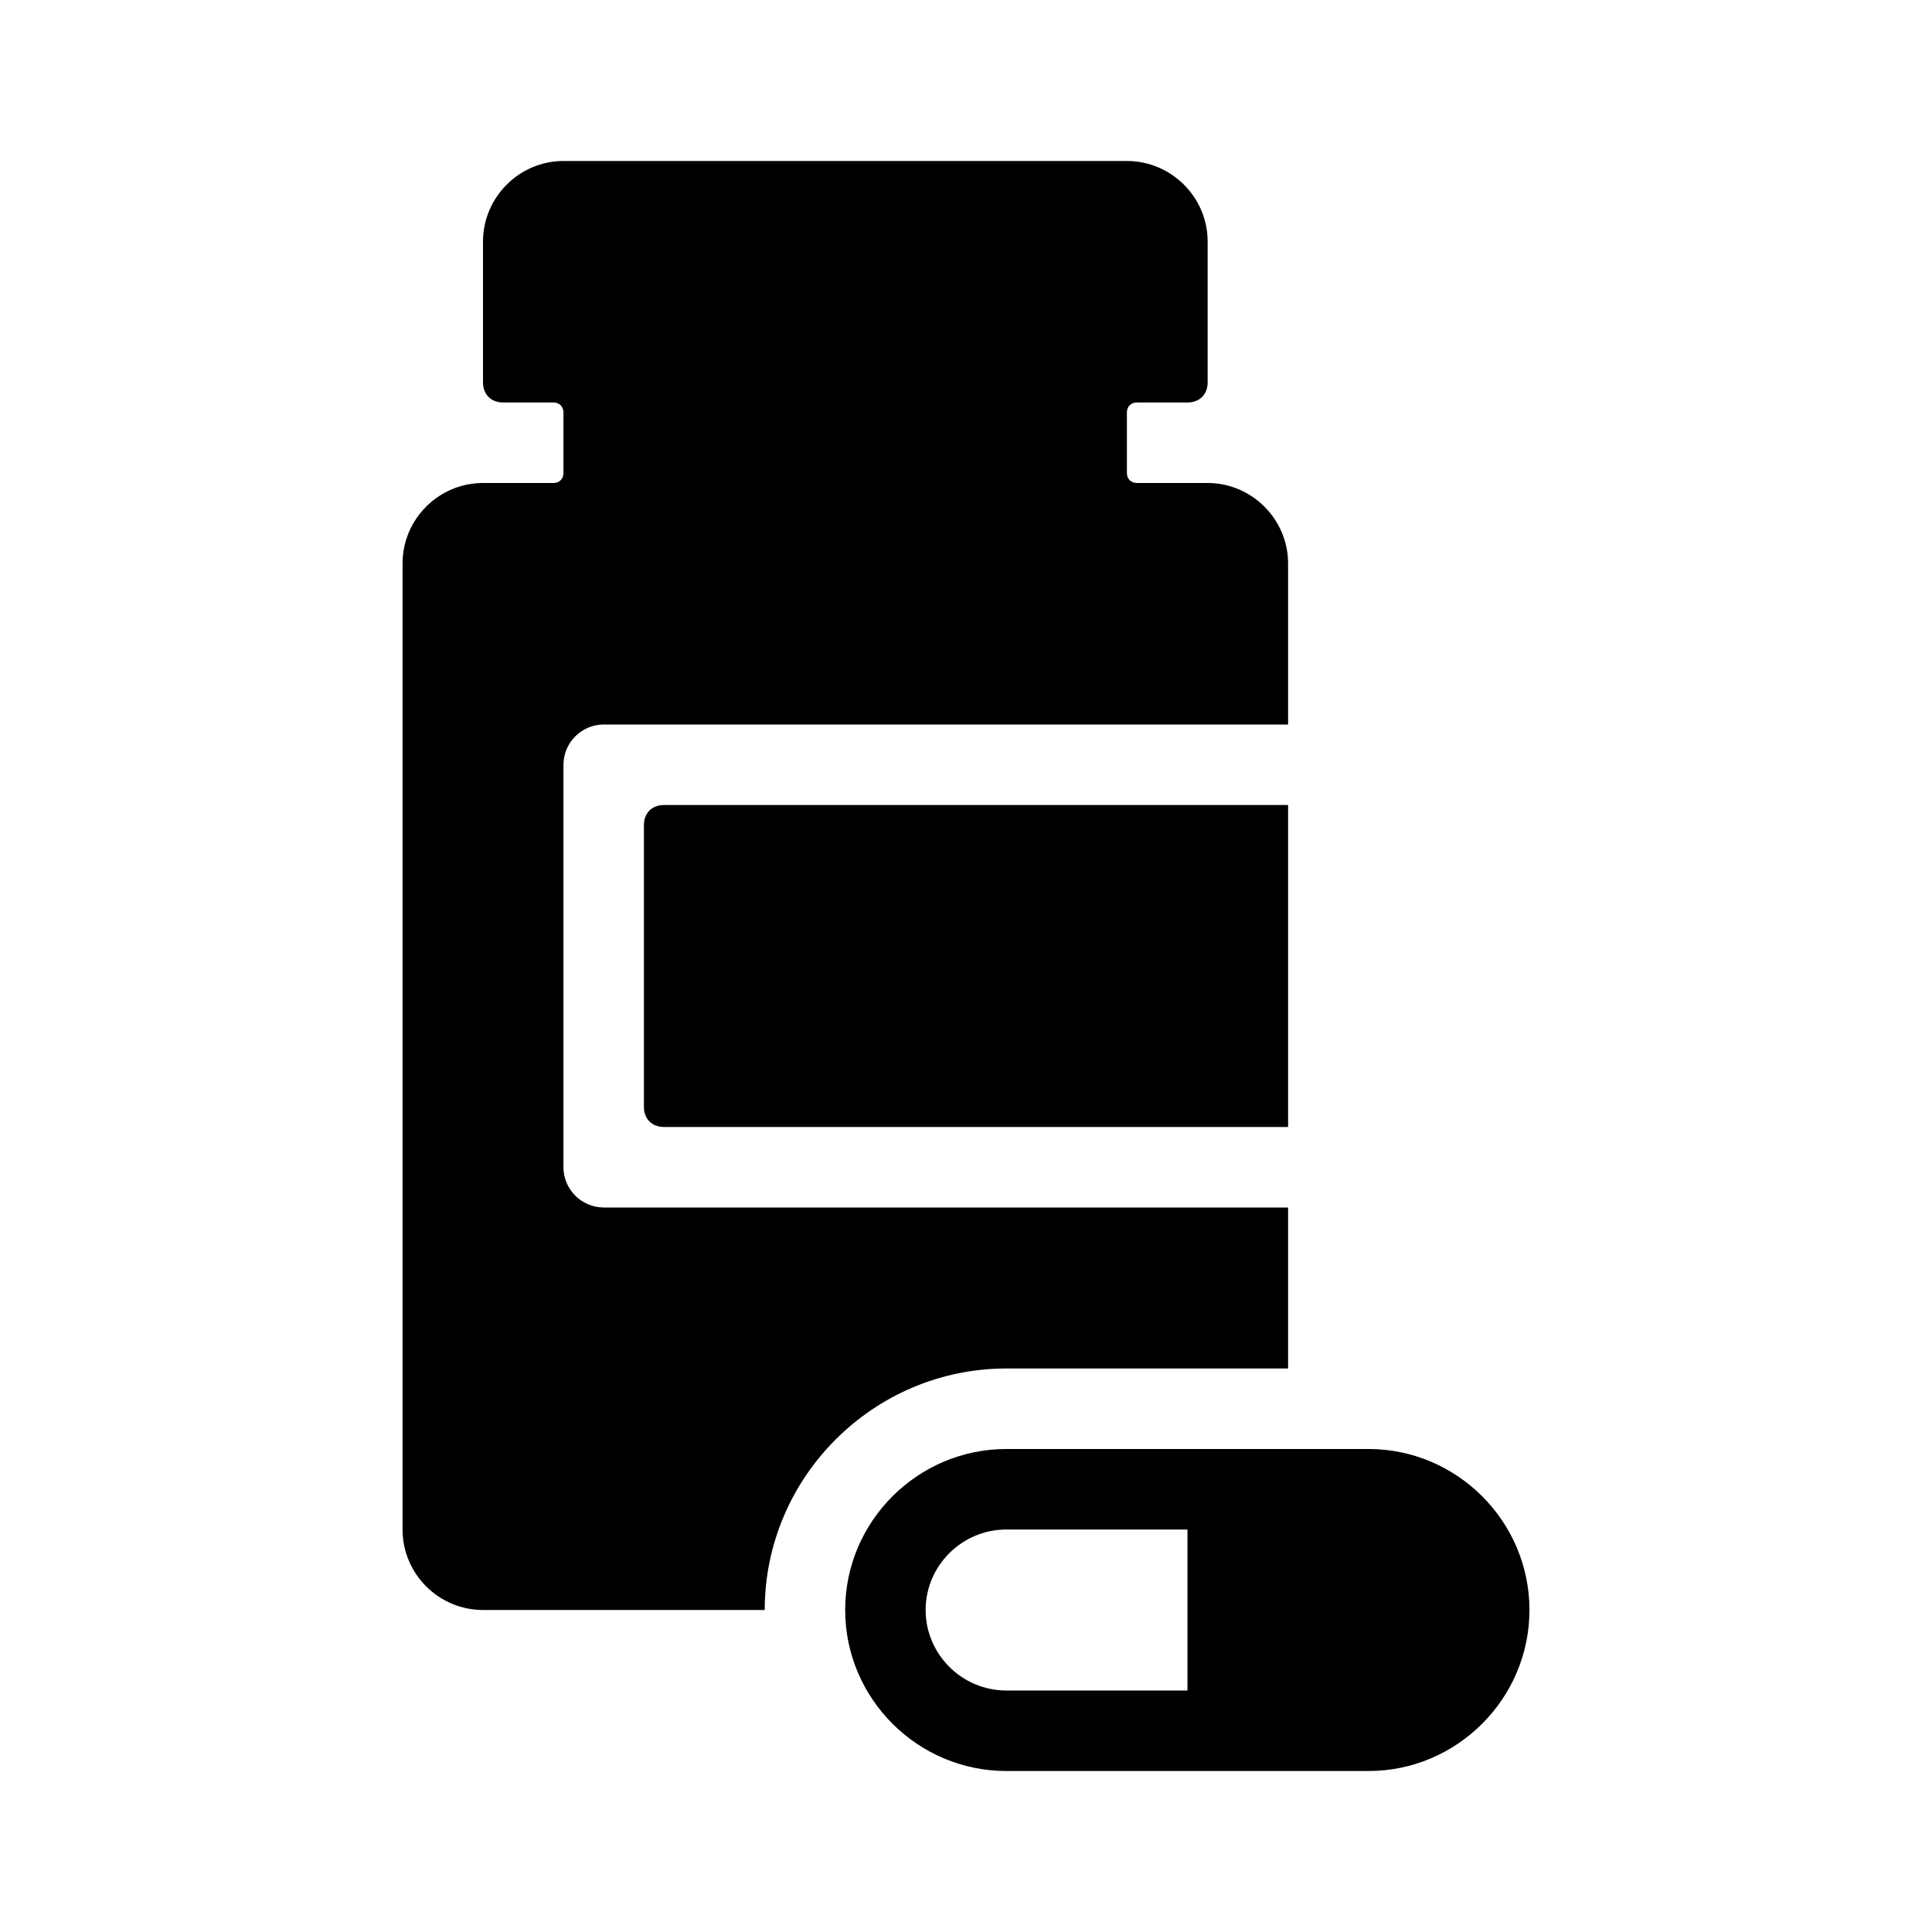
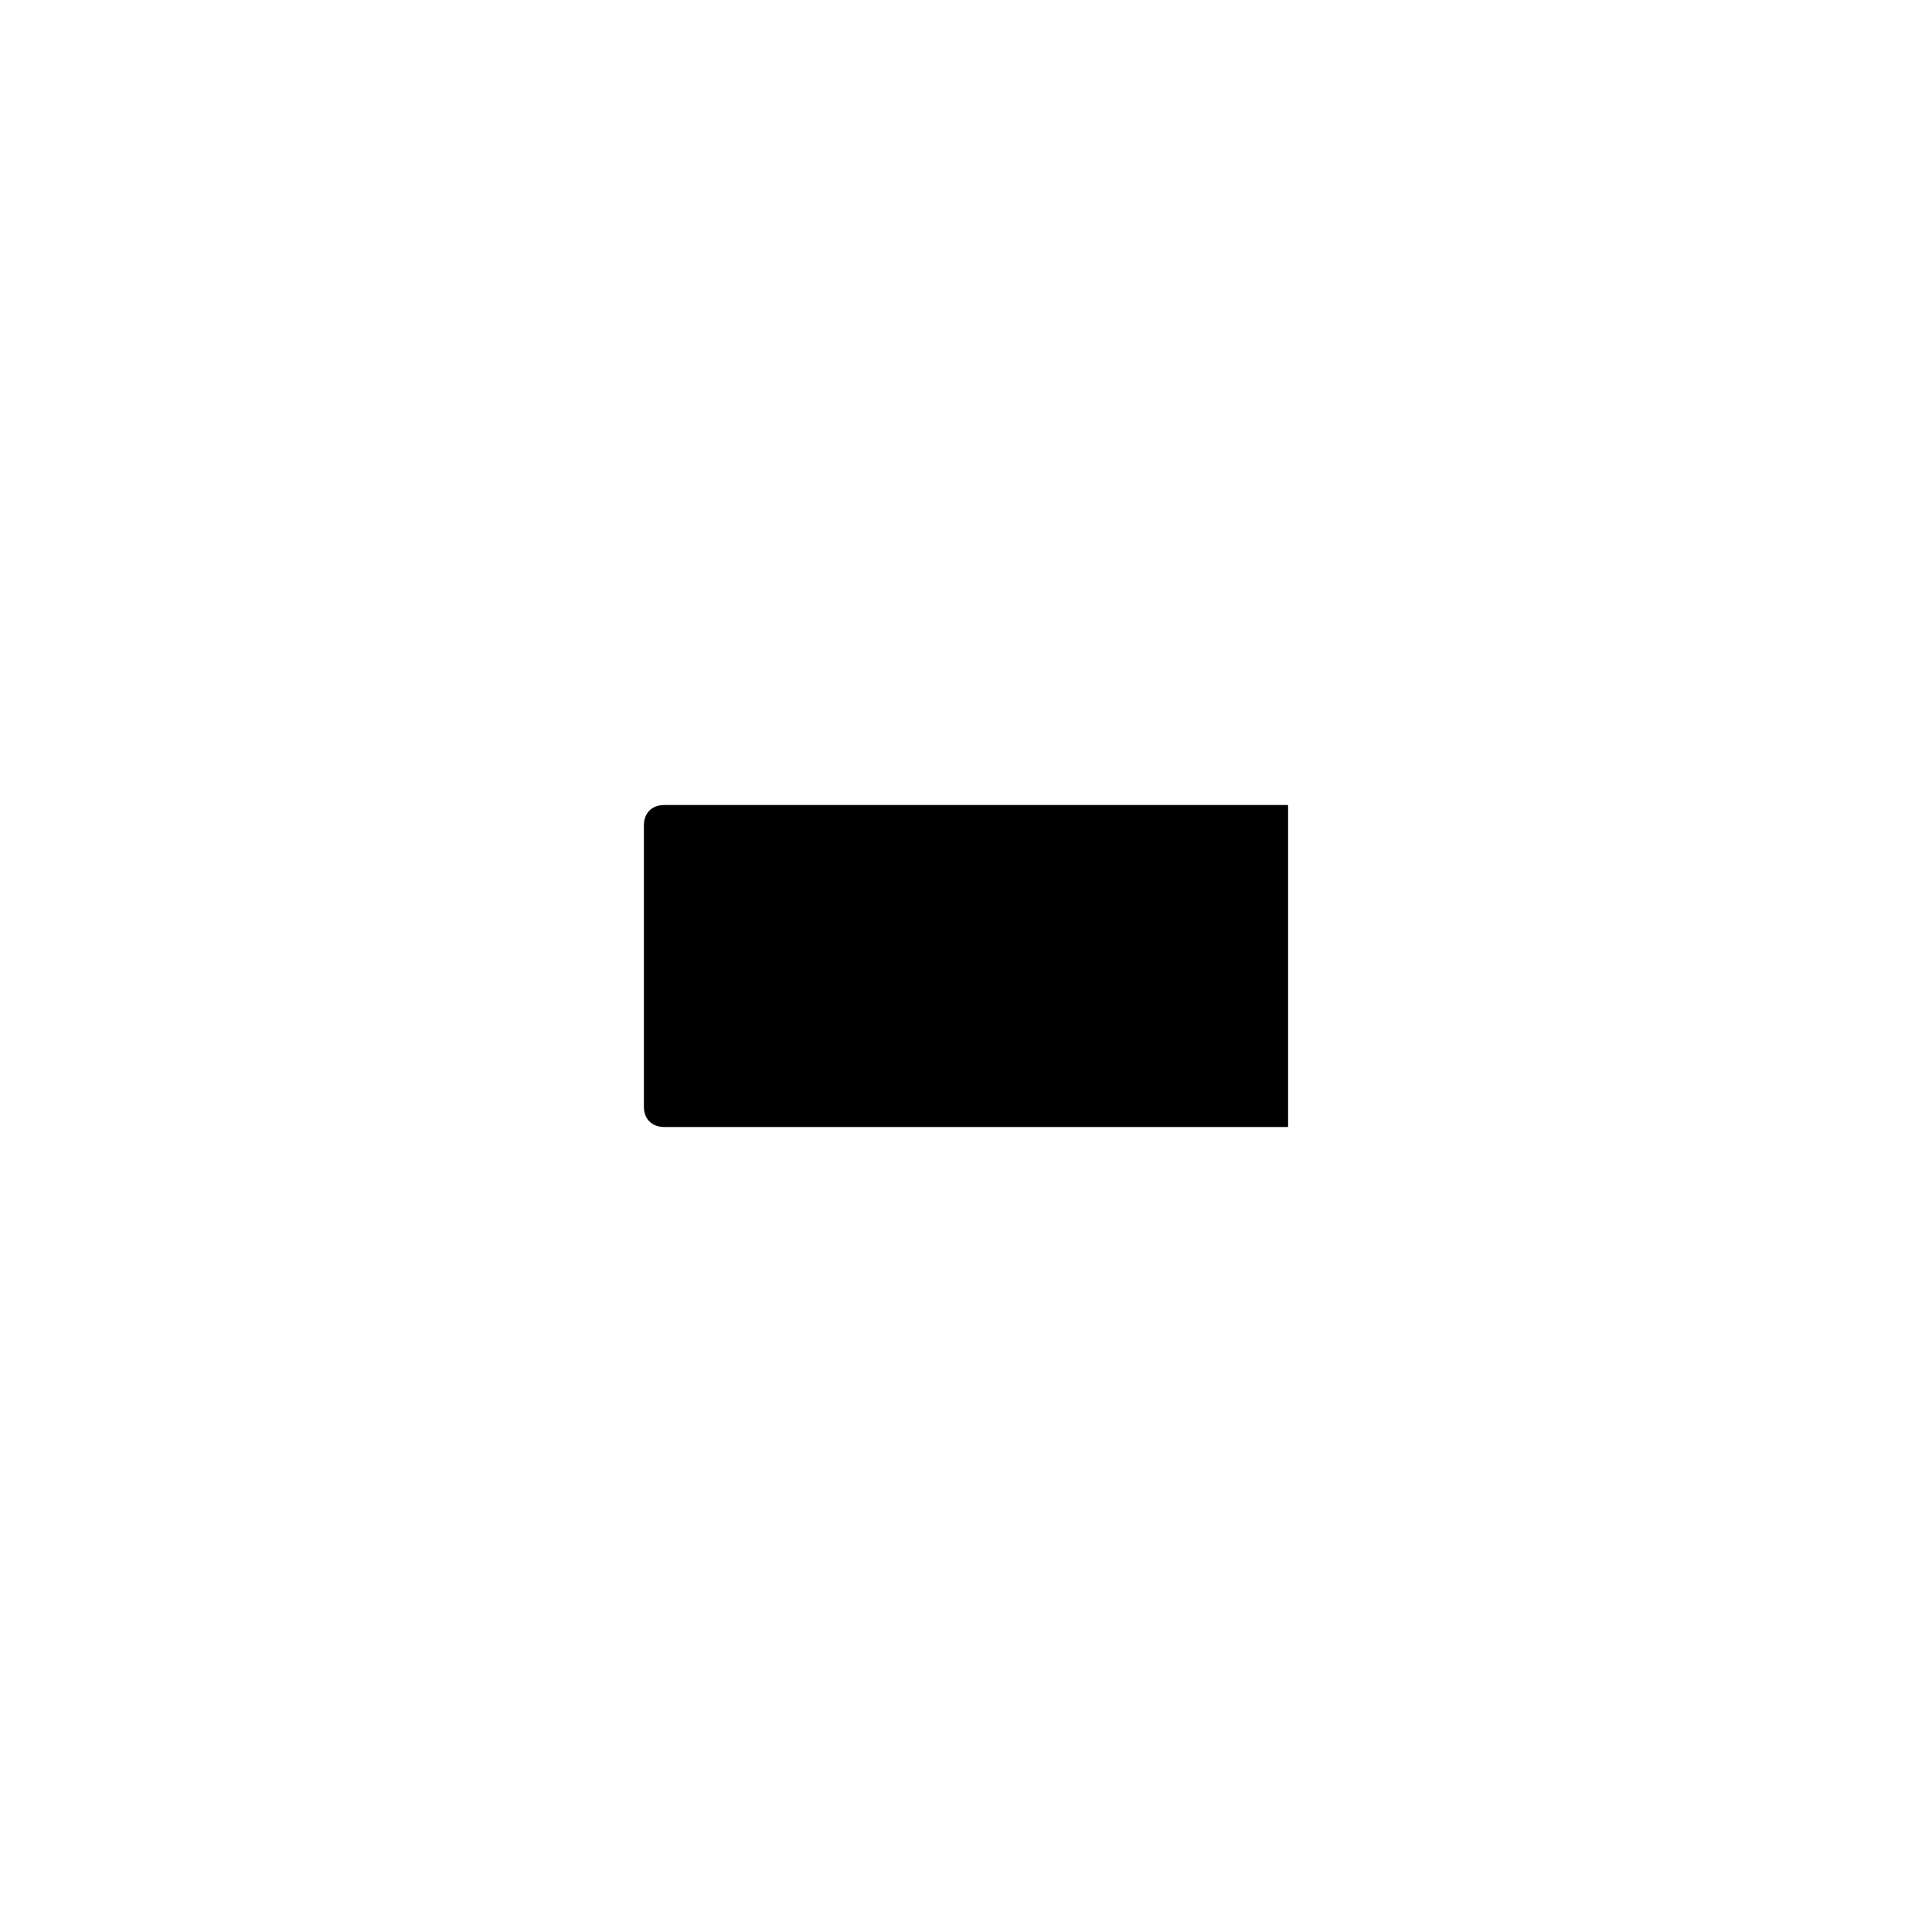
<svg xmlns="http://www.w3.org/2000/svg" width="67" height="67" xml:space="preserve" overflow="hidden">
  <g transform="translate(-1541 -489)">
-     <path d="M1585.67 536.458 1585.67 530.875 1561.94 530.875C1561.17 530.875 1560.54 530.247 1560.54 529.479L1560.54 515.521C1560.54 514.753 1561.17 514.125 1561.94 514.125L1585.67 514.125 1585.67 508.542C1585.67 507.006 1584.41 505.75 1582.88 505.75L1580.43 505.75C1580.22 505.75 1580.08 505.61 1580.08 505.401L1580.08 503.307C1580.08 503.098 1580.22 502.958 1580.43 502.958L1582.18 502.958C1582.6 502.958 1582.88 502.679 1582.88 502.26L1582.88 497.375C1582.88 495.84 1581.62 494.583 1580.08 494.583L1560.54 494.583C1559.01 494.583 1557.75 495.84 1557.75 497.375L1557.75 502.26C1557.75 502.679 1558.03 502.958 1558.45 502.958L1560.19 502.958C1560.4 502.958 1560.54 503.098 1560.54 503.307L1560.54 505.401C1560.54 505.61 1560.4 505.75 1560.19 505.75L1557.75 505.75C1556.21 505.75 1554.96 507.006 1554.96 508.542L1554.96 542.042C1554.96 543.577 1556.21 544.833 1557.75 544.833L1567.52 544.833C1567.52 540.227 1571.29 536.458 1575.9 536.458L1585.67 536.458Z" />
    <path d="M1563.33 517.615 1563.33 527.385C1563.33 527.804 1563.61 528.083 1564.03 528.083L1585.67 528.083 1585.67 516.917 1564.03 516.917C1563.61 516.917 1563.33 517.196 1563.33 517.615Z" />
-     <path d="M1582.18 547.625 1575.9 547.625C1574.36 547.625 1573.1 546.369 1573.1 544.833 1573.1 543.298 1574.36 542.042 1575.9 542.042L1582.18 542.042 1582.18 547.625ZM1588.46 539.25 1575.9 539.25C1572.82 539.25 1570.31 541.763 1570.31 544.833 1570.31 547.904 1572.82 550.417 1575.9 550.417L1588.46 550.417C1591.53 550.417 1594.04 547.904 1594.04 544.833 1594.04 541.763 1591.53 539.25 1588.46 539.25Z" />
  </g>
</svg>